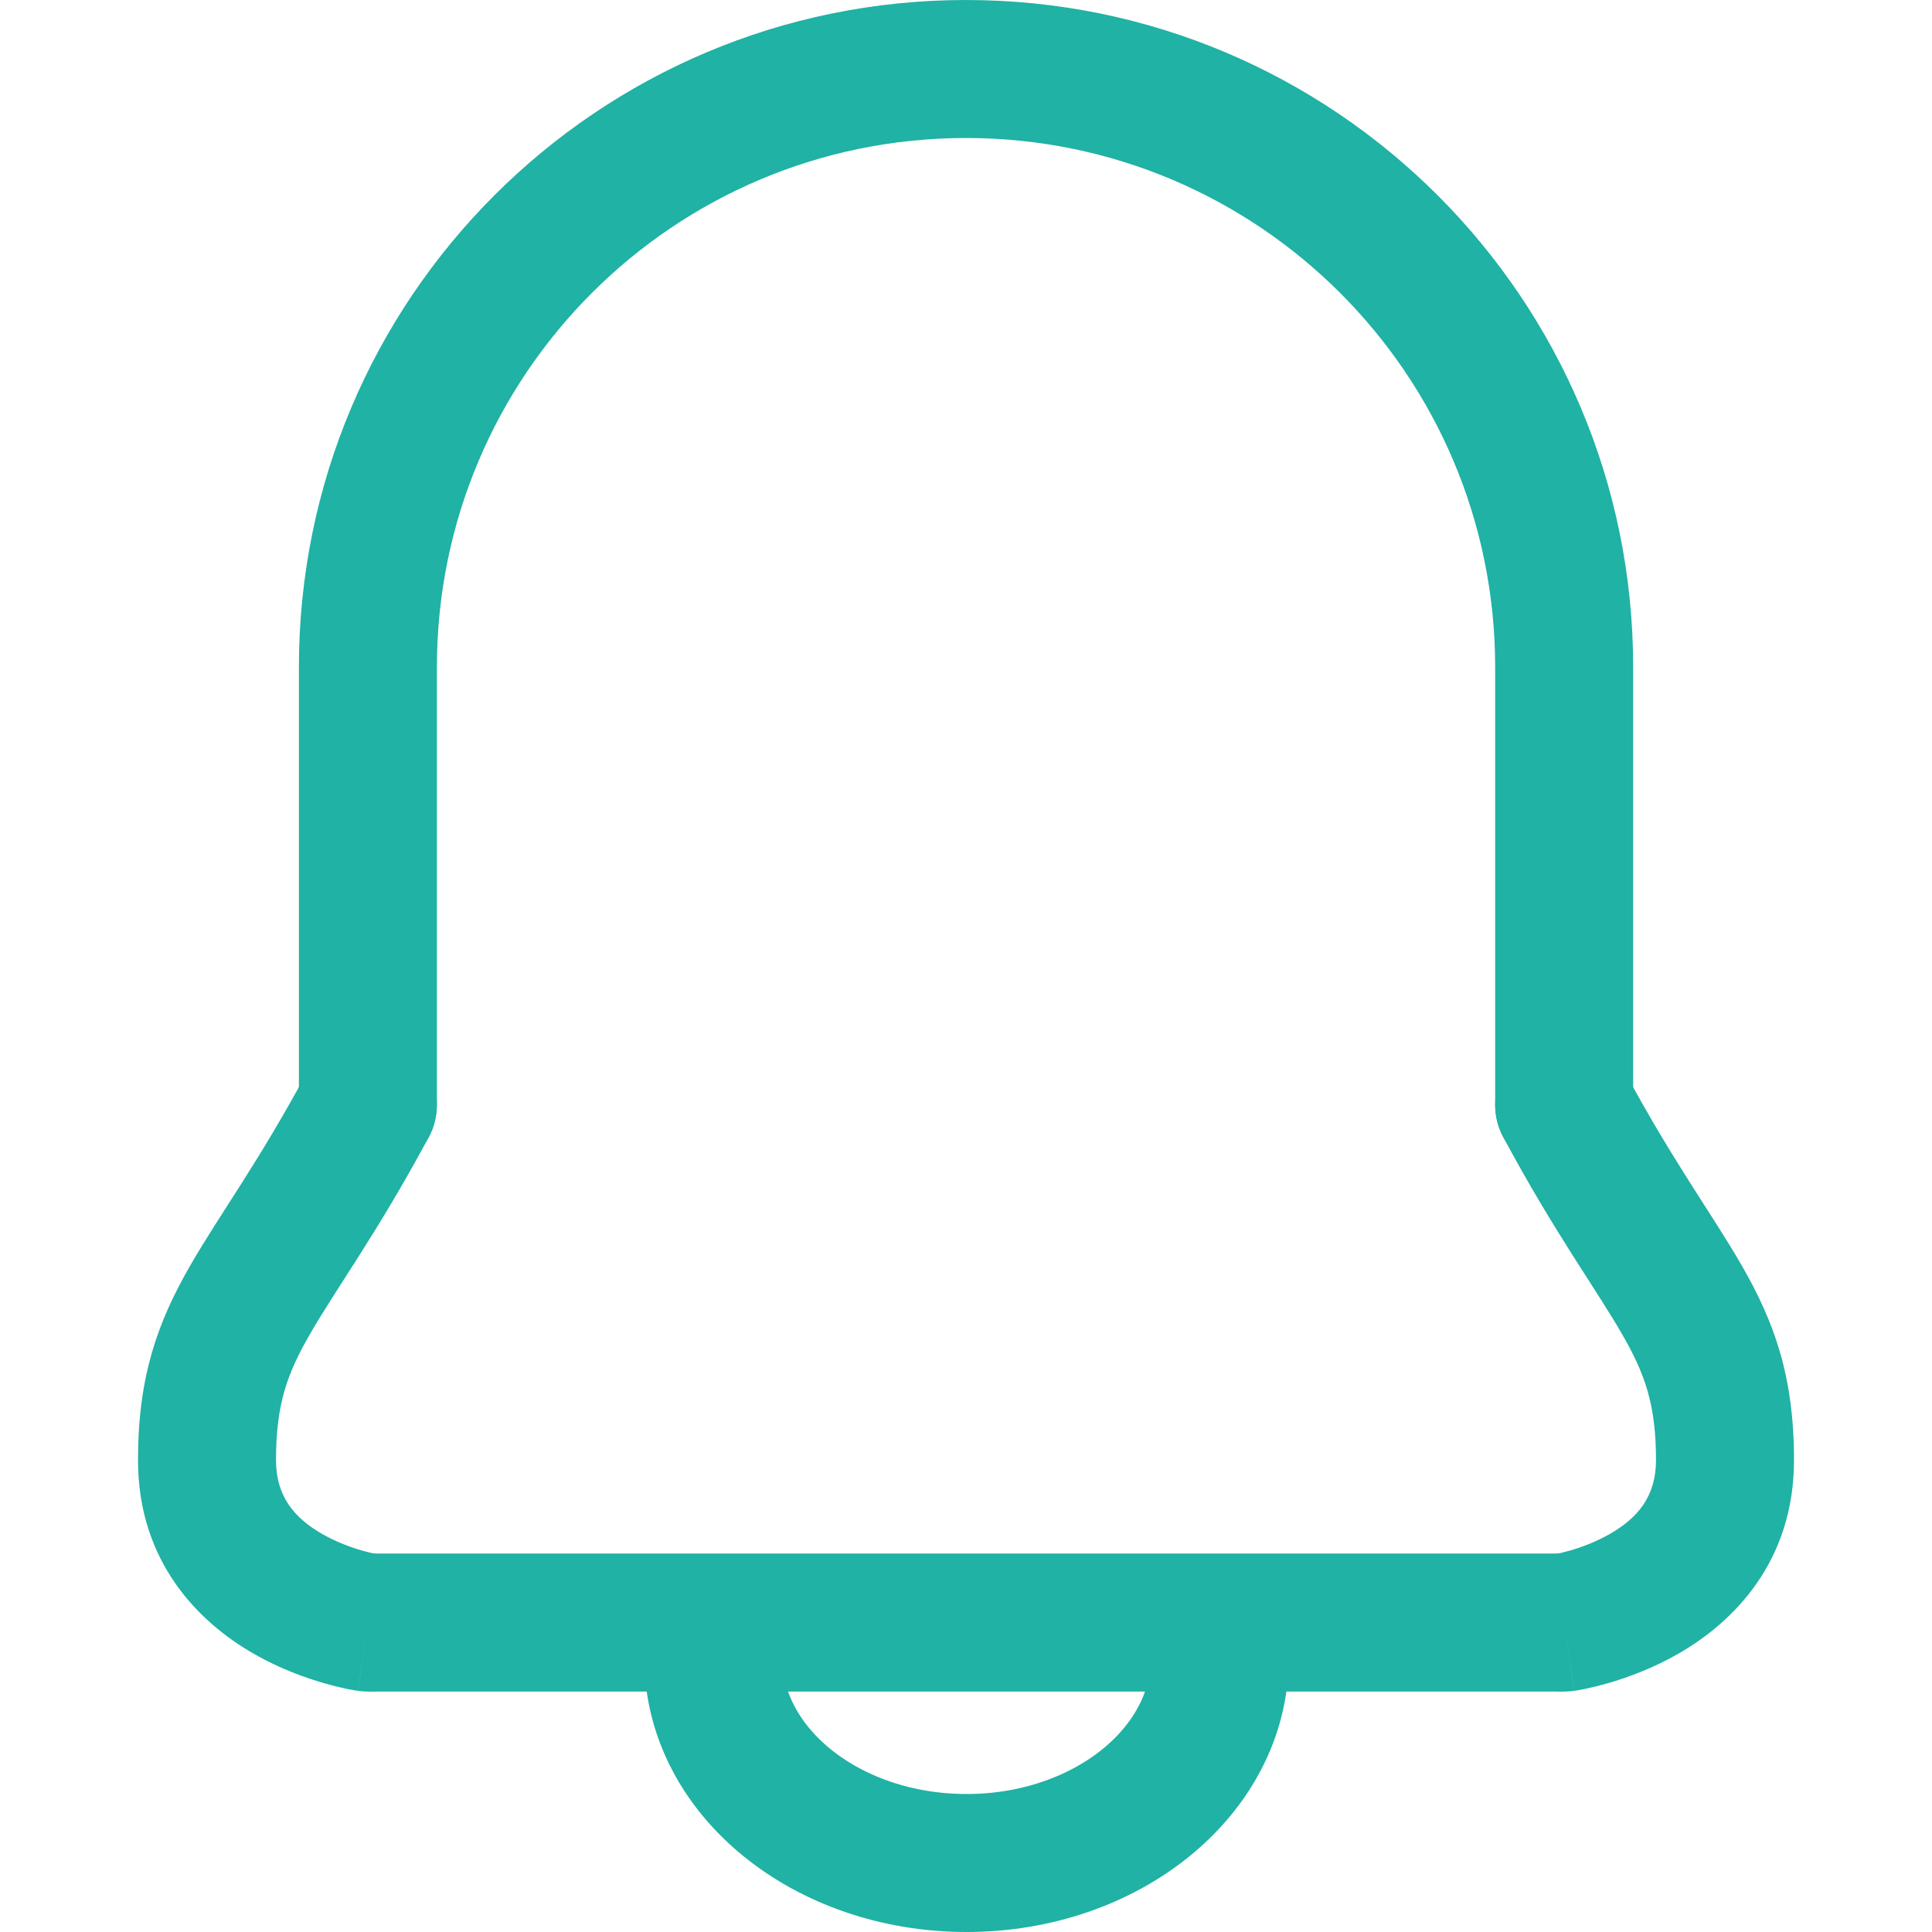
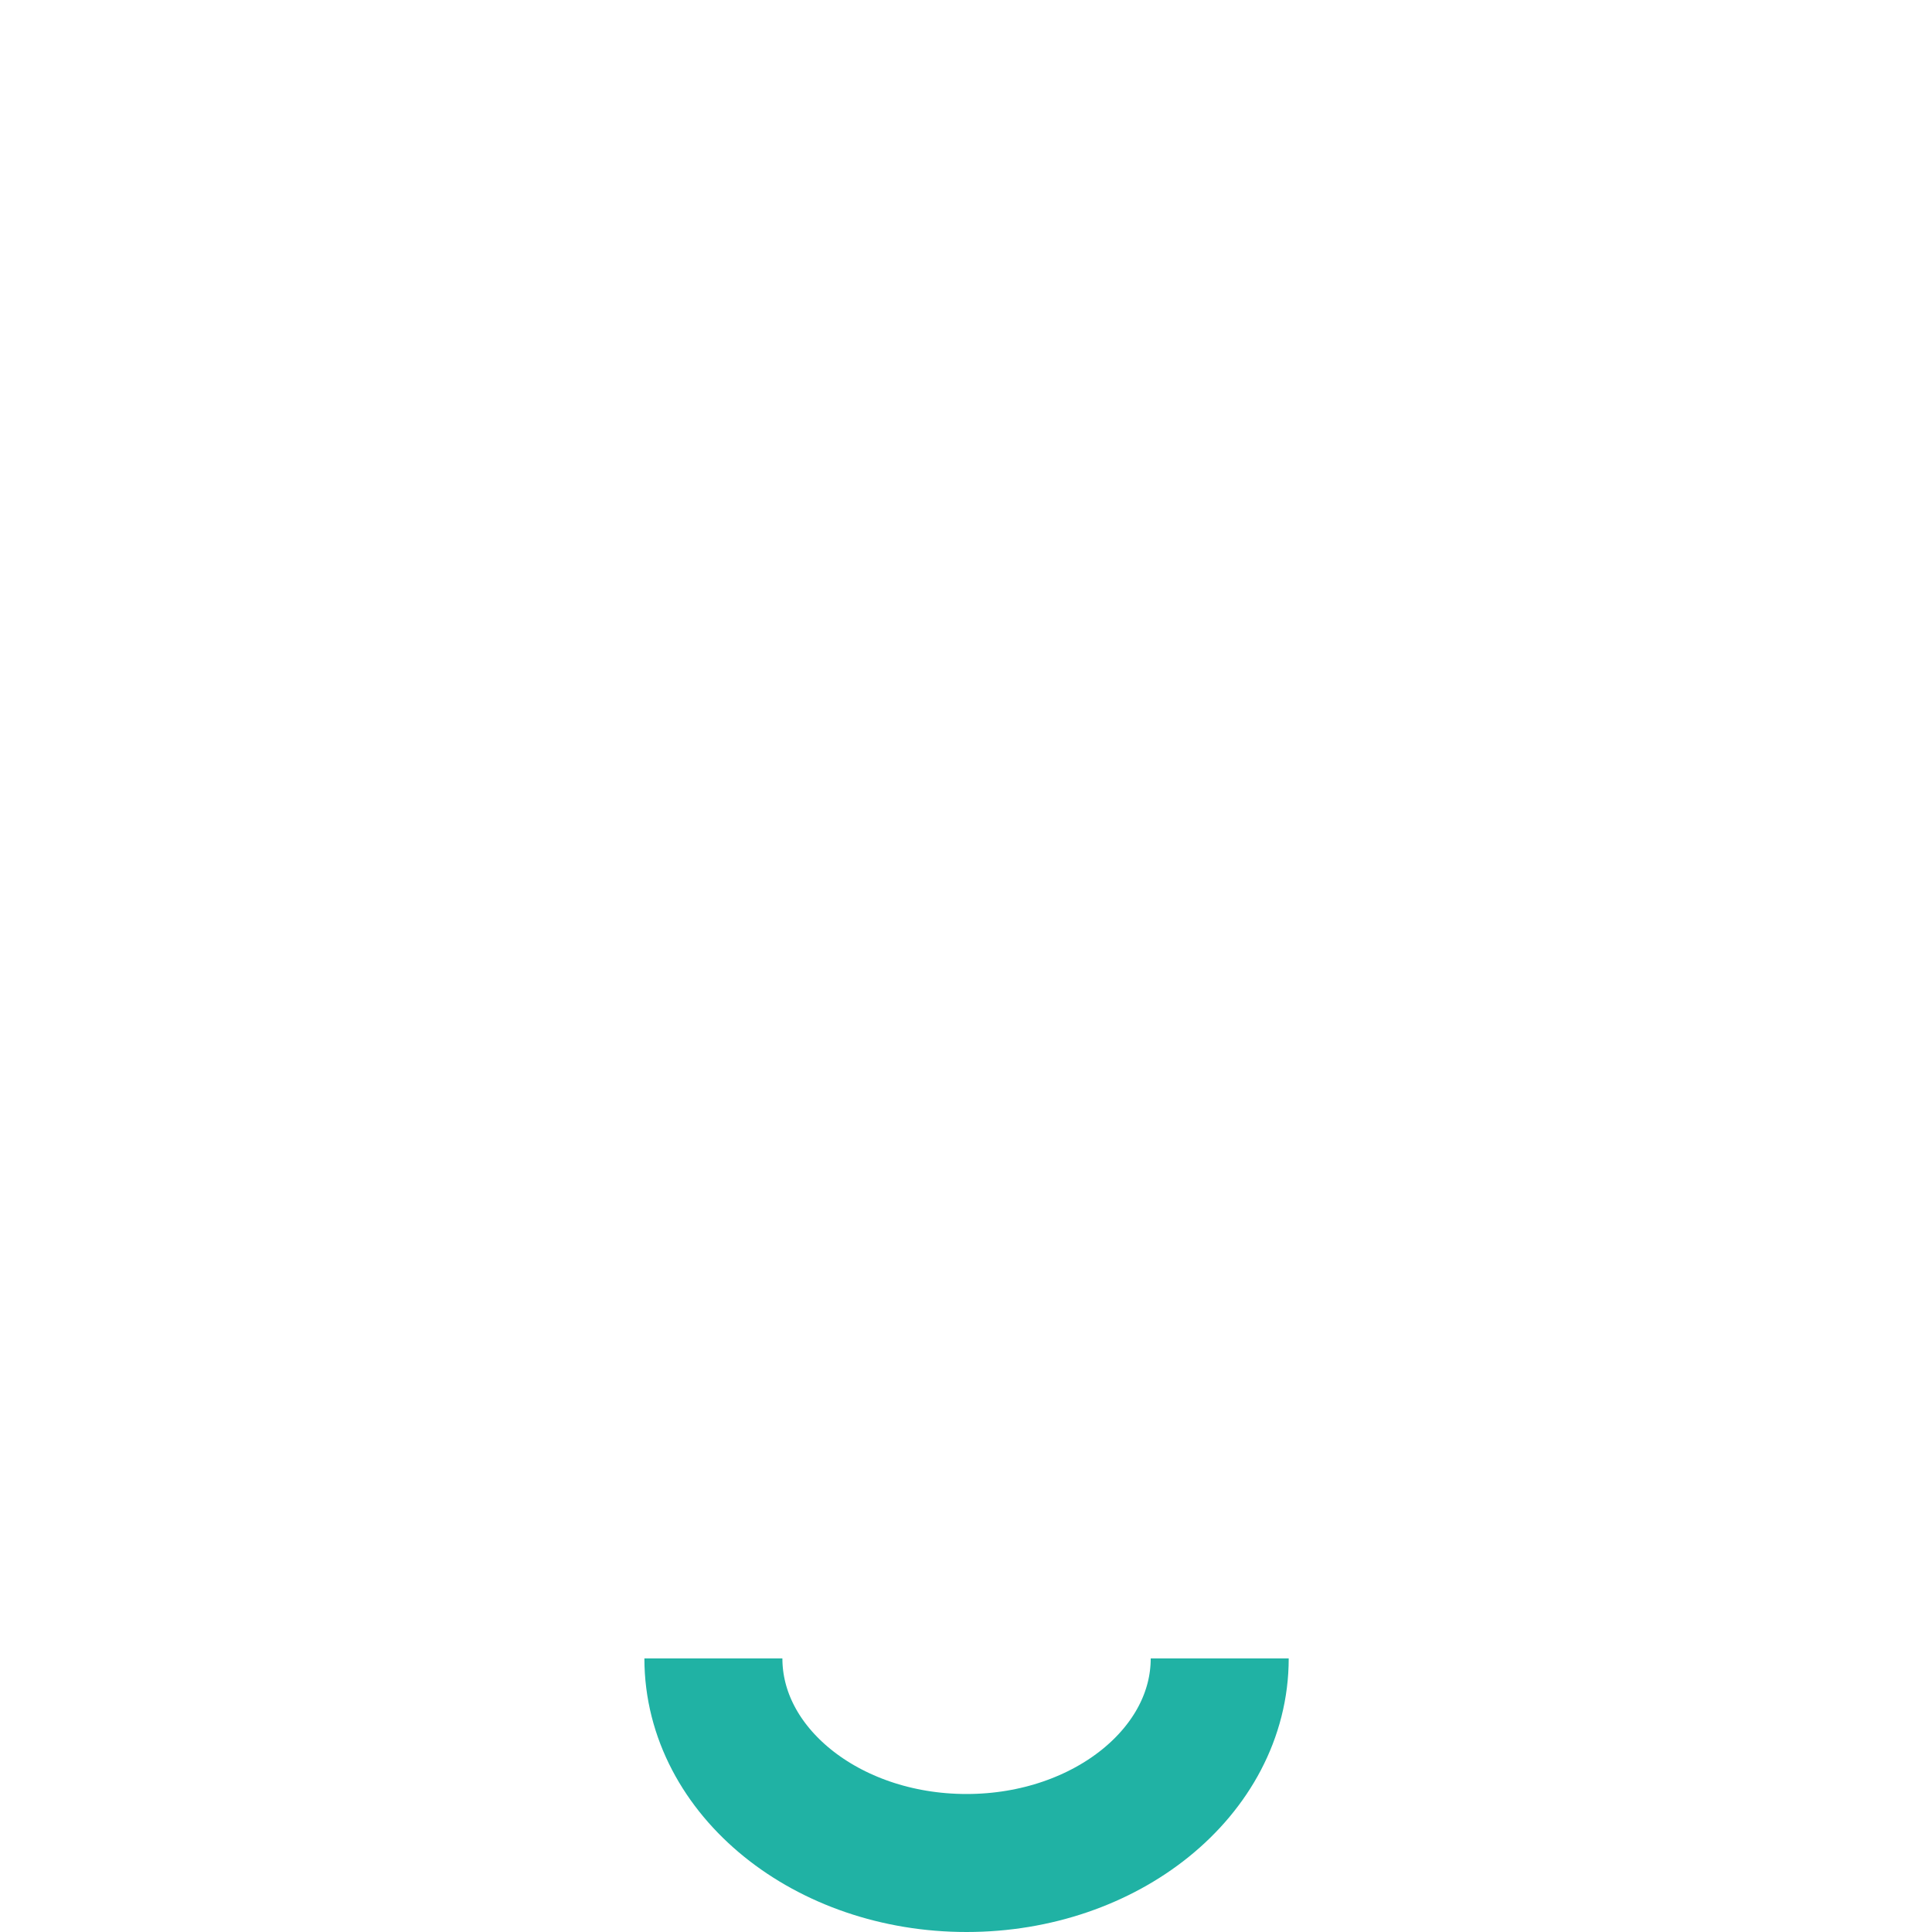
<svg xmlns="http://www.w3.org/2000/svg" width="28" height="28" viewBox="0 0 28 28" fill="none">
-   <path d="M4.332 16.01C4.332 16.563 4.779 17.01 5.332 17.01C5.884 17.01 6.332 16.563 6.332 16.01H4.332ZM21.669 16.01C21.669 16.563 22.117 17.01 22.669 17.01C23.221 17.01 23.669 16.563 23.669 16.01H21.669ZM22.669 22.515H5.332V24.515H22.669V22.515ZM6.332 16.01V9.669H4.332V16.01H6.332ZM21.669 9.669V16.01H23.669V9.669H21.669ZM14 2C18.236 2 21.669 5.433 21.669 9.669H23.669C23.669 4.329 19.34 -2.82764e-06 14 -2.82764e-06V2ZM14 -2.82764e-06C8.66 -2.82764e-06 4.332 4.329 4.332 9.669H6.332C6.332 5.433 9.765 2 14 2V-2.82764e-06Z" fill="#20B2A4" />
  <path d="M17.677 24.035C17.677 25.672 16.034 27 14.008 27C11.981 27 10.339 25.672 10.339 24.035" stroke="#20B2A4" stroke-width="2" />
-   <path d="M5.188 24.505C5.735 24.584 6.242 24.205 6.321 23.658C6.4 23.112 6.021 22.605 5.474 22.526L5.188 24.505ZM6.212 16.483C6.473 15.996 6.29 15.39 5.804 15.129C5.317 14.868 4.711 15.051 4.45 15.538L6.212 16.483ZM22.526 22.526C21.98 22.605 21.6 23.112 21.679 23.658C21.758 24.205 22.265 24.584 22.812 24.505L22.526 22.526ZM23.55 15.538C23.289 15.051 22.683 14.868 22.196 15.129C21.71 15.39 21.527 15.996 21.788 16.483L23.55 15.538ZM2 21.161C2 22.645 2.891 23.514 3.666 23.961C4.047 24.181 4.419 24.314 4.69 24.392C4.827 24.432 4.943 24.459 5.029 24.477C5.072 24.485 5.107 24.492 5.134 24.497C5.148 24.499 5.159 24.501 5.168 24.502C5.173 24.503 5.177 24.503 5.18 24.504C5.182 24.504 5.183 24.505 5.185 24.505C5.185 24.505 5.186 24.505 5.187 24.505C5.187 24.505 5.187 24.505 5.187 24.505C5.188 24.505 5.188 24.505 5.331 23.515C5.474 22.526 5.474 22.526 5.475 22.526C5.475 22.526 5.475 22.526 5.475 22.526C5.476 22.526 5.476 22.526 5.477 22.526C5.478 22.526 5.478 22.526 5.479 22.526C5.48 22.527 5.481 22.527 5.481 22.527C5.481 22.527 5.479 22.526 5.476 22.526C5.468 22.525 5.454 22.522 5.433 22.518C5.391 22.509 5.325 22.494 5.244 22.471C5.078 22.423 4.867 22.345 4.665 22.229C4.275 22.003 4 21.695 4 21.161H2ZM4.45 15.538C4.104 16.181 3.792 16.691 3.513 17.131C3.244 17.556 2.973 17.965 2.758 18.339C2.282 19.166 2 19.951 2 21.161H4C4 20.353 4.162 19.908 4.491 19.337C4.678 19.012 4.899 18.68 5.202 18.202C5.496 17.739 5.836 17.185 6.212 16.483L4.45 15.538ZM24 21.161C24 21.695 23.726 22.003 23.335 22.229C23.133 22.345 22.922 22.423 22.756 22.471C22.675 22.494 22.609 22.509 22.567 22.518C22.546 22.522 22.532 22.525 22.524 22.526C22.521 22.526 22.519 22.527 22.519 22.527C22.52 22.527 22.52 22.527 22.521 22.526C22.522 22.526 22.523 22.526 22.523 22.526C22.524 22.526 22.524 22.526 22.525 22.526C22.525 22.526 22.525 22.526 22.525 22.526C22.526 22.526 22.526 22.526 22.669 23.515C22.812 24.505 22.812 24.505 22.813 24.505C22.813 24.505 22.813 24.505 22.814 24.505C22.814 24.505 22.815 24.505 22.816 24.505C22.817 24.505 22.818 24.504 22.82 24.504C22.823 24.503 22.828 24.503 22.832 24.502C22.841 24.501 22.852 24.499 22.866 24.497C22.893 24.492 22.928 24.485 22.971 24.477C23.057 24.459 23.173 24.432 23.311 24.392C23.581 24.314 23.953 24.181 24.334 23.961C25.109 23.514 26 22.645 26 21.161H24ZM21.788 16.483C22.164 17.185 22.504 17.739 22.798 18.202C23.101 18.68 23.322 19.012 23.509 19.337C23.838 19.908 24 20.353 24 21.161H26C26 19.951 25.718 19.166 25.242 18.339C25.027 17.965 24.756 17.556 24.487 17.131C24.208 16.691 23.896 16.181 23.55 15.538L21.788 16.483Z" fill="#20B2A4" />
</svg>